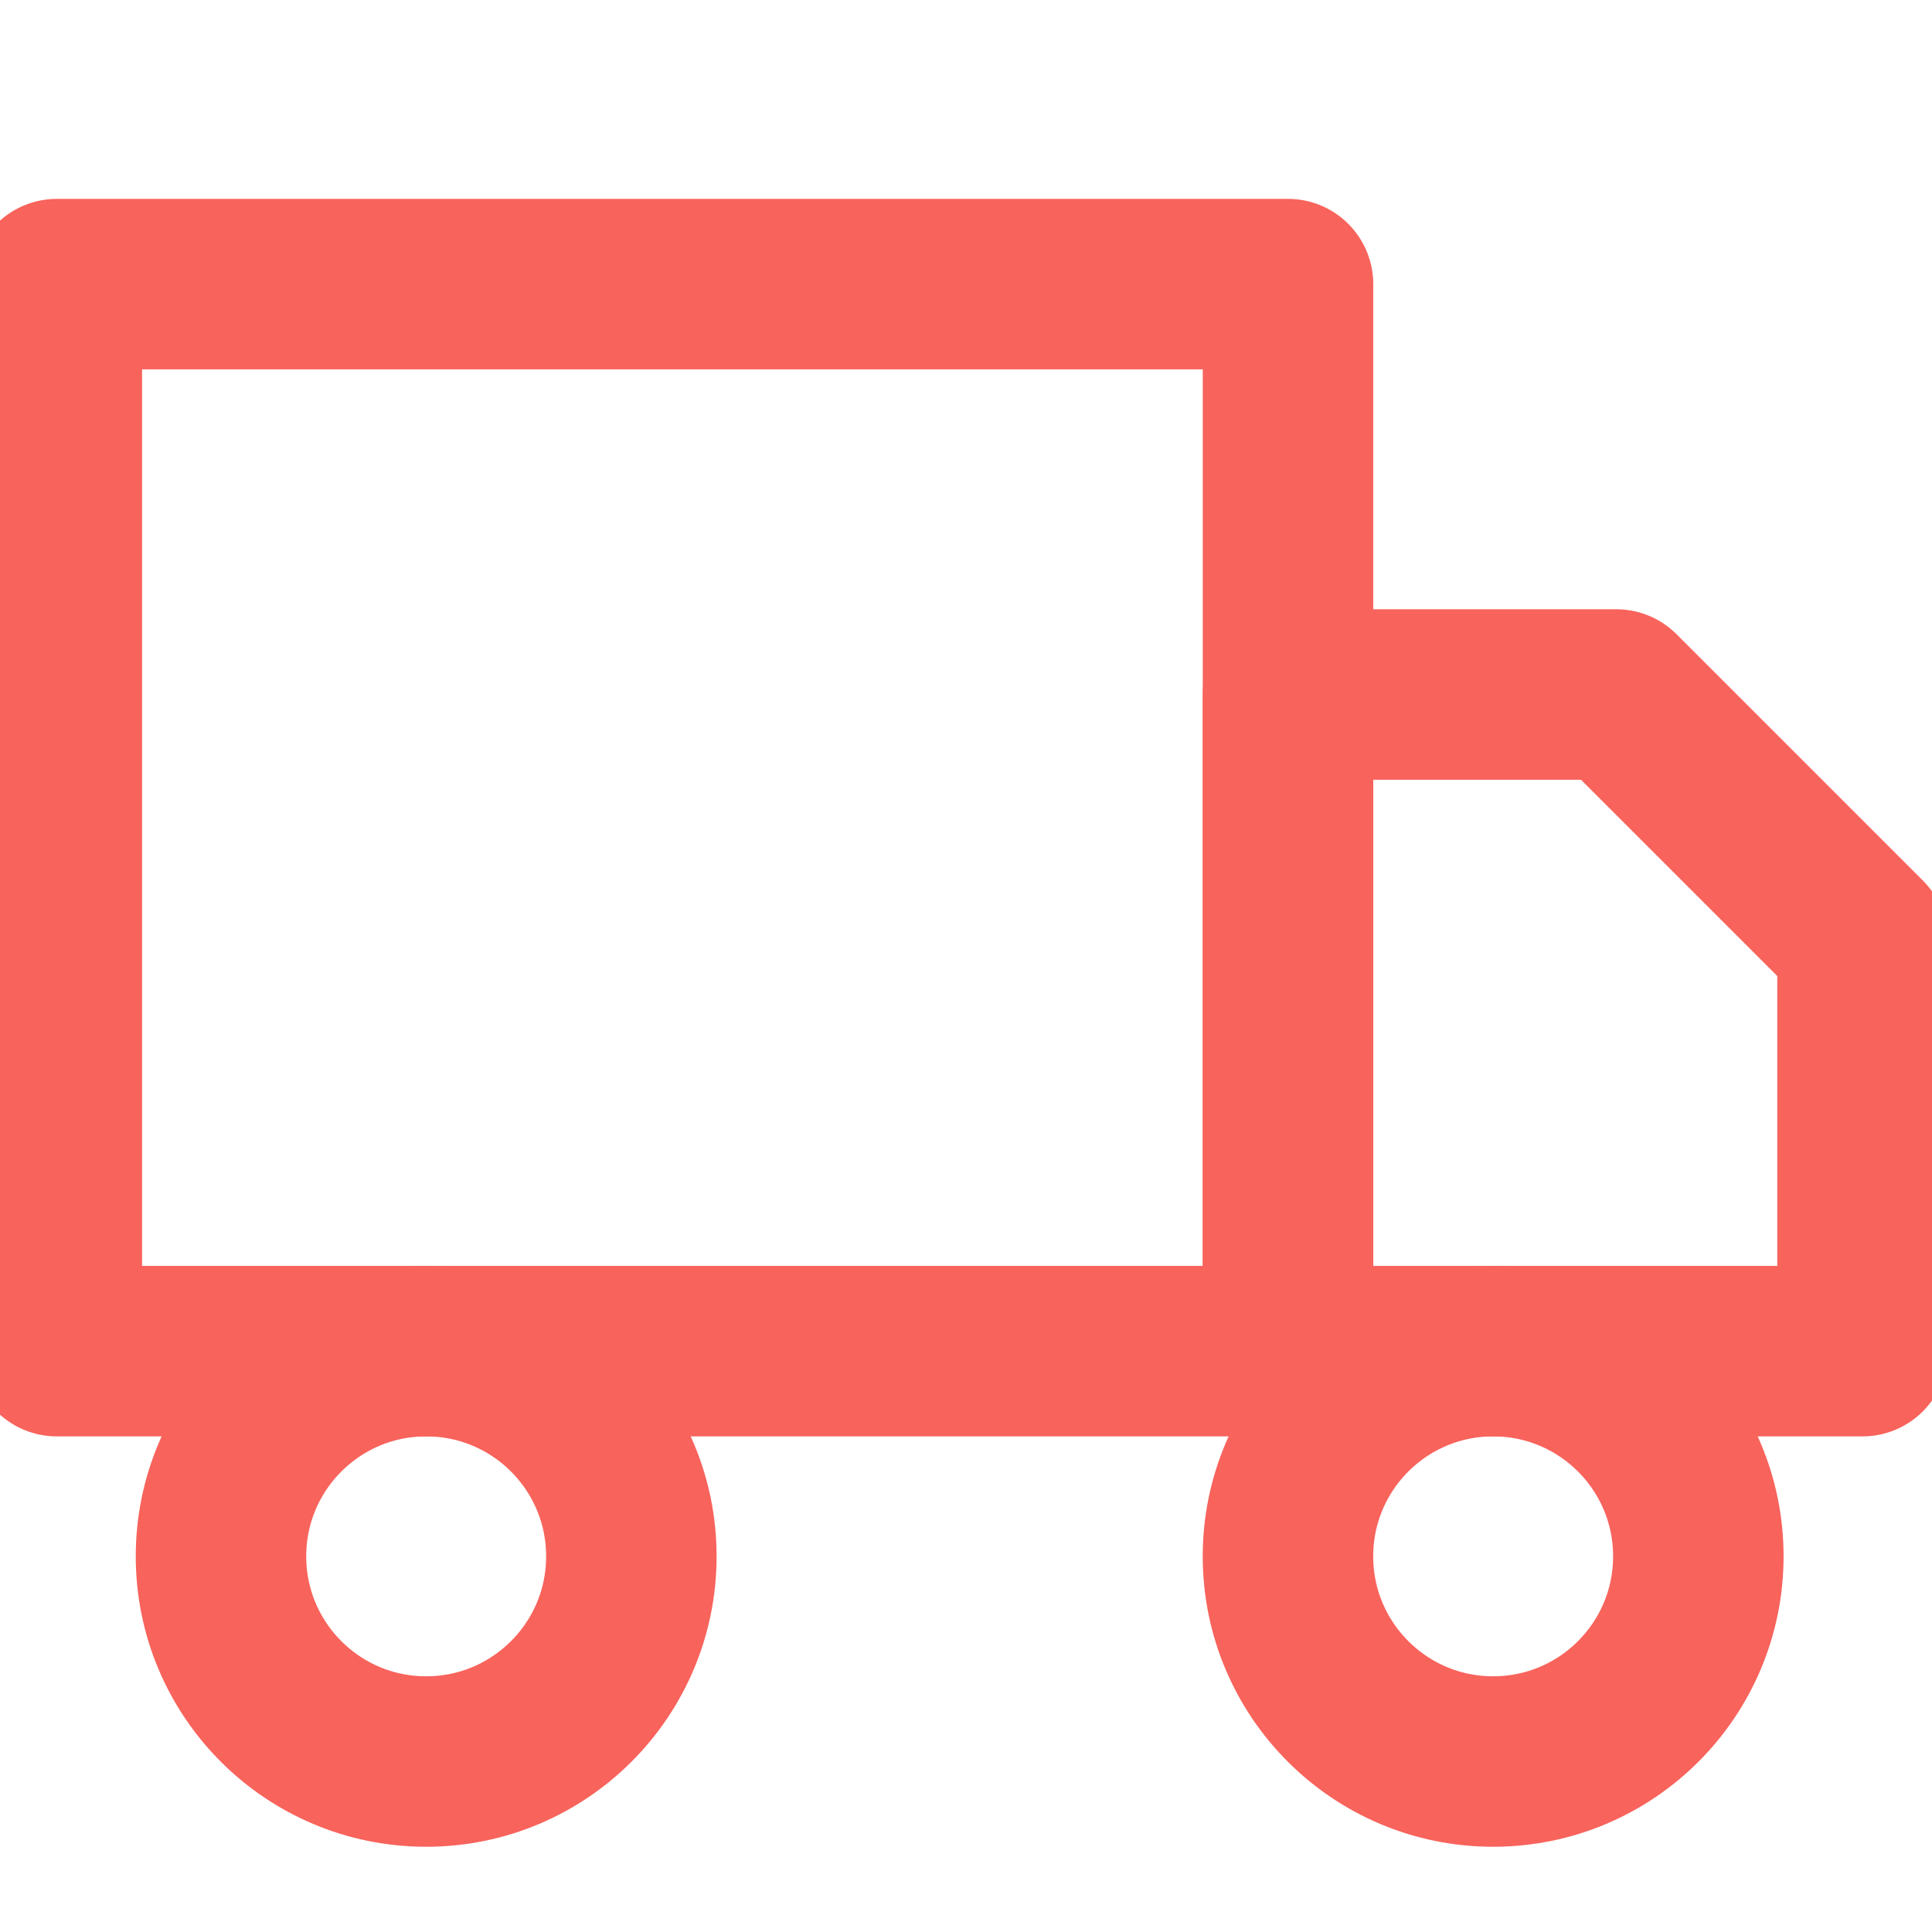
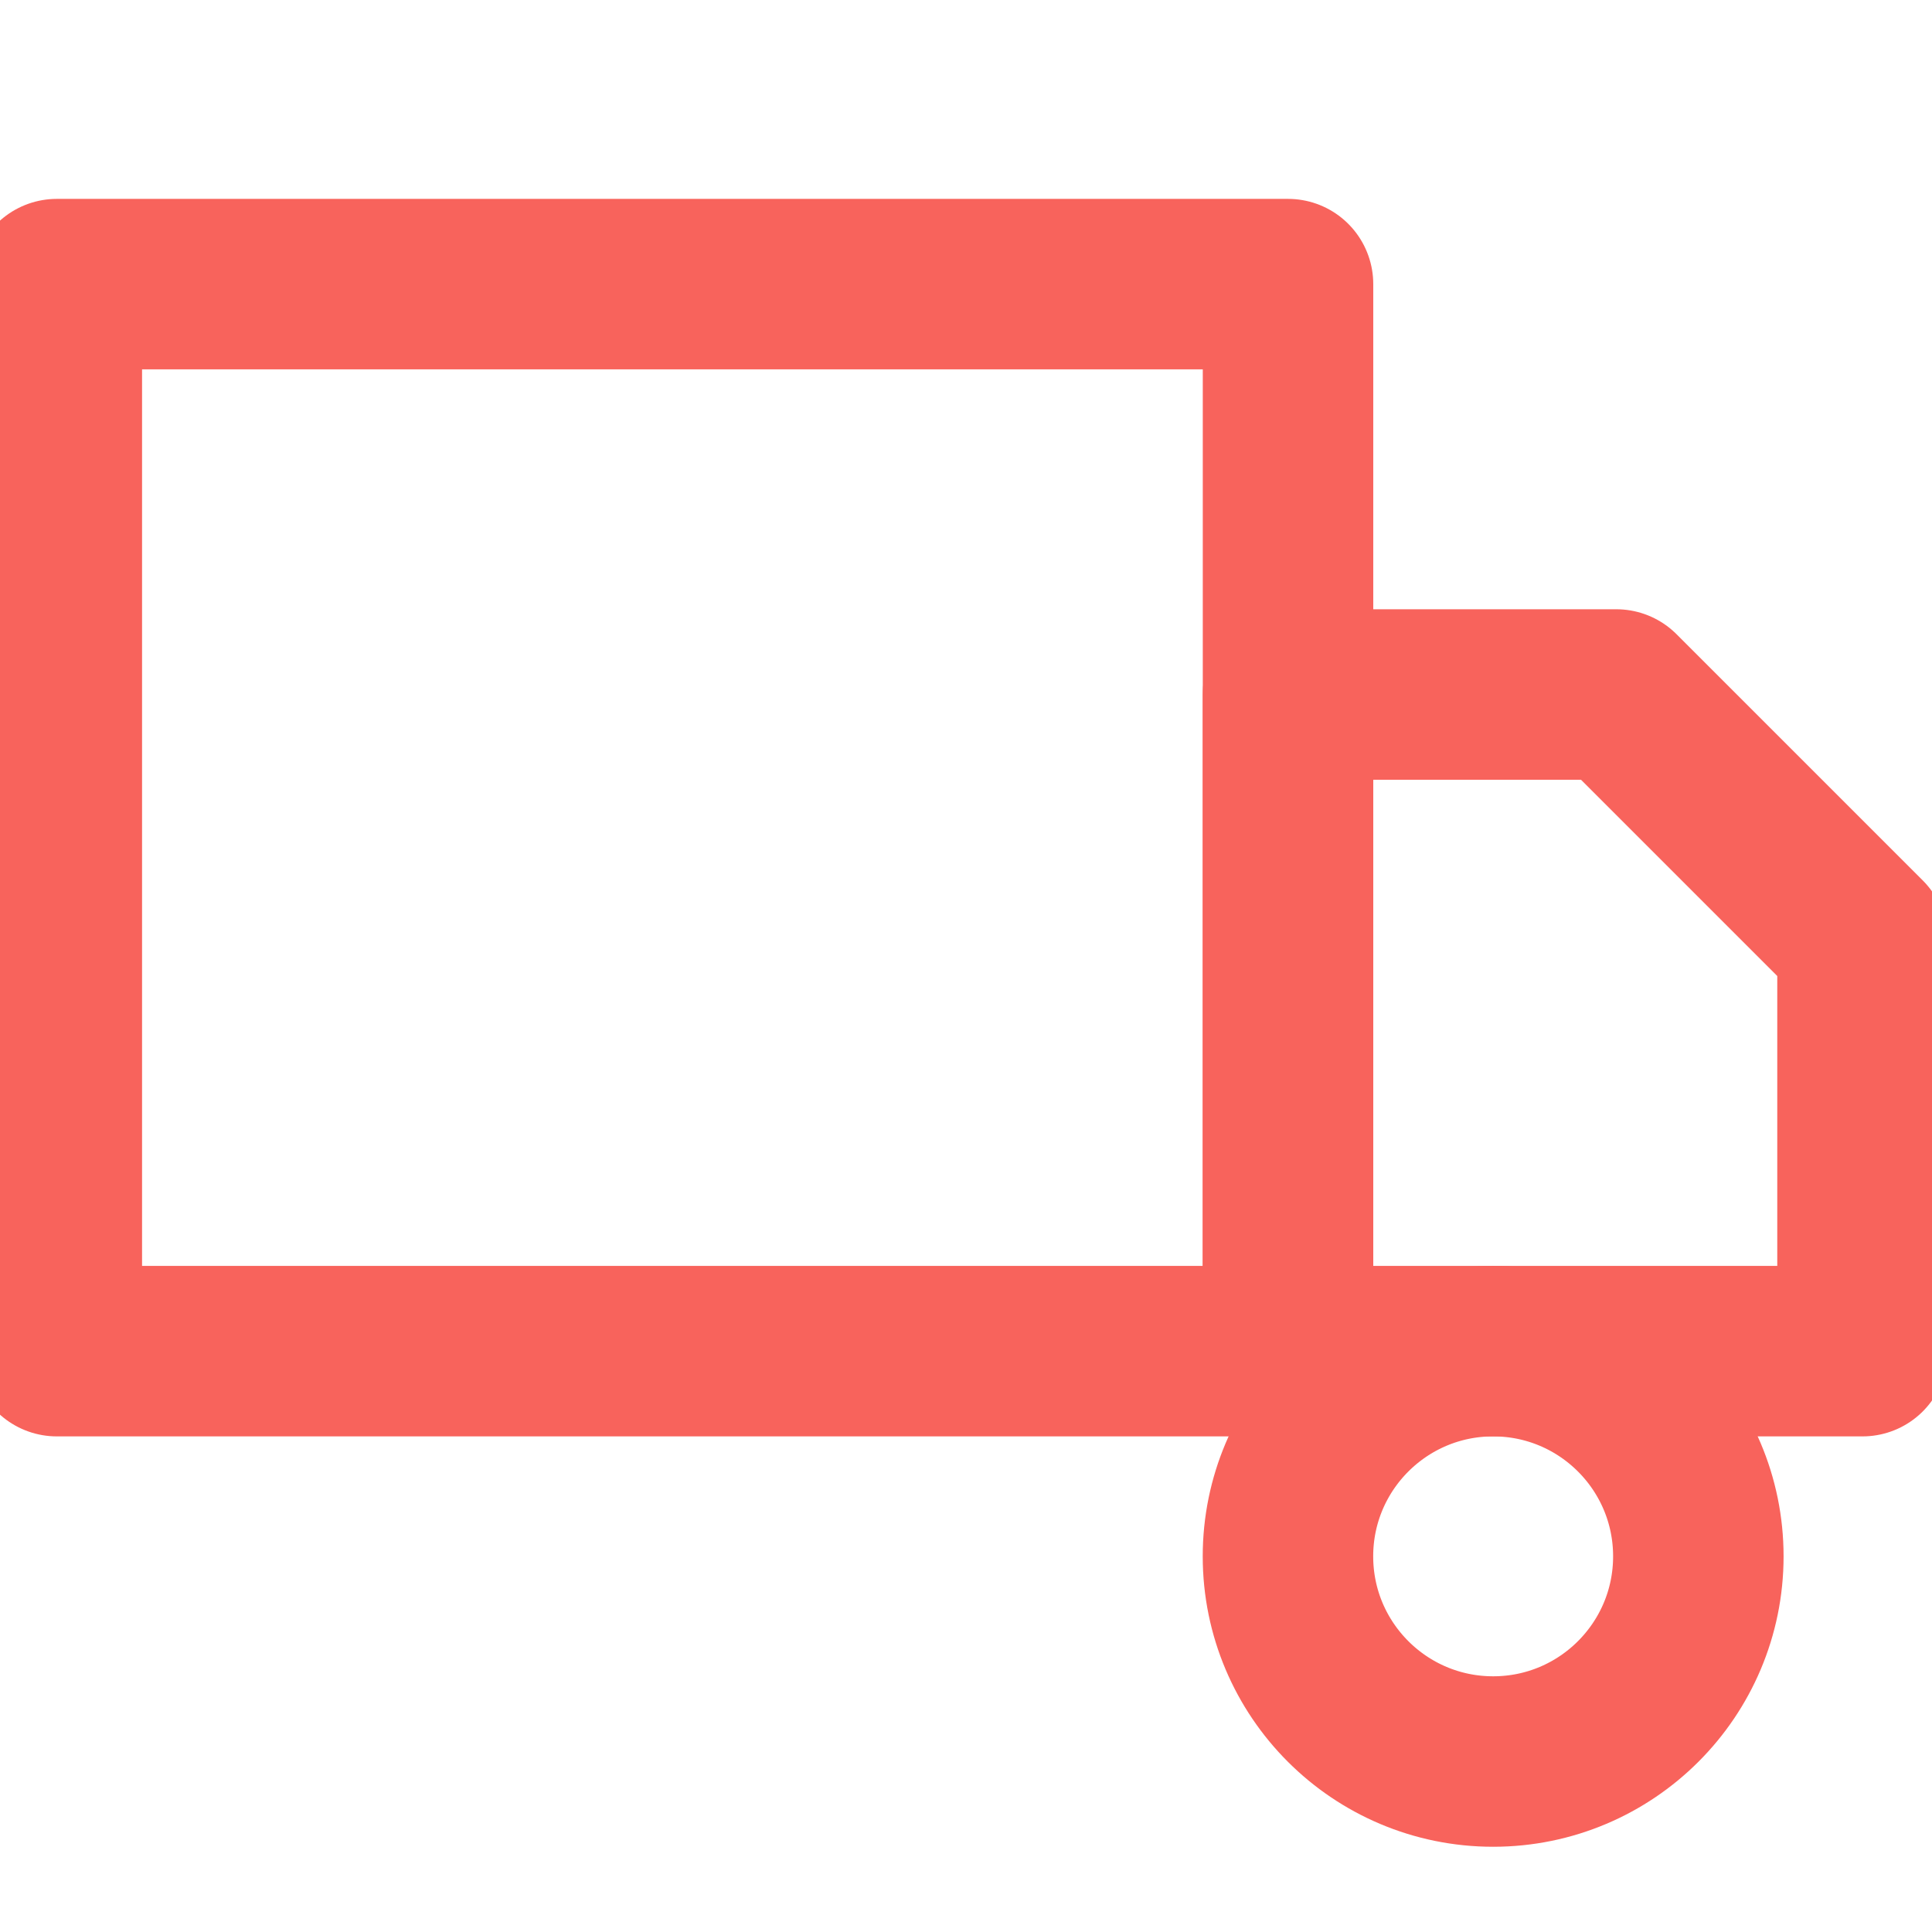
<svg xmlns="http://www.w3.org/2000/svg" width="34" height="34" viewBox="0 0 34 34" fill="none">
  <g clip-path="url(#clip0_712_6257)">
    <path d="M22.667 5H1V23.778H22.667V5Z" stroke="#F8635C" stroke-width="3" stroke-linecap="round" stroke-linejoin="round" />
    <path d="M22.666 12.222H28.444L32.777 16.555V23.778H22.666V12.222Z" stroke="#F8635C" stroke-width="3" stroke-linecap="round" stroke-linejoin="round" />
-     <path d="M7.5 31C9.494 31 11.111 29.383 11.111 27.389C11.111 25.395 9.494 23.778 7.5 23.778C5.505 23.778 3.889 25.395 3.889 27.389C3.889 29.383 5.505 31 7.5 31Z" stroke="#F8635C" stroke-width="3" stroke-linecap="round" stroke-linejoin="round" />
    <path d="M26.277 31C28.271 31 29.888 29.383 29.888 27.389C29.888 25.395 28.271 23.778 26.277 23.778C24.283 23.778 22.666 25.395 22.666 27.389C22.666 29.383 24.283 31 26.277 31Z" stroke="#F8635C" stroke-width="3" stroke-linecap="round" stroke-linejoin="round" />
  </g>
  <defs>
    <clipPath id="clip0_712_6257">
      <rect width="34" height="34" fill="white" />
    </clipPath>
  </defs>
</svg>